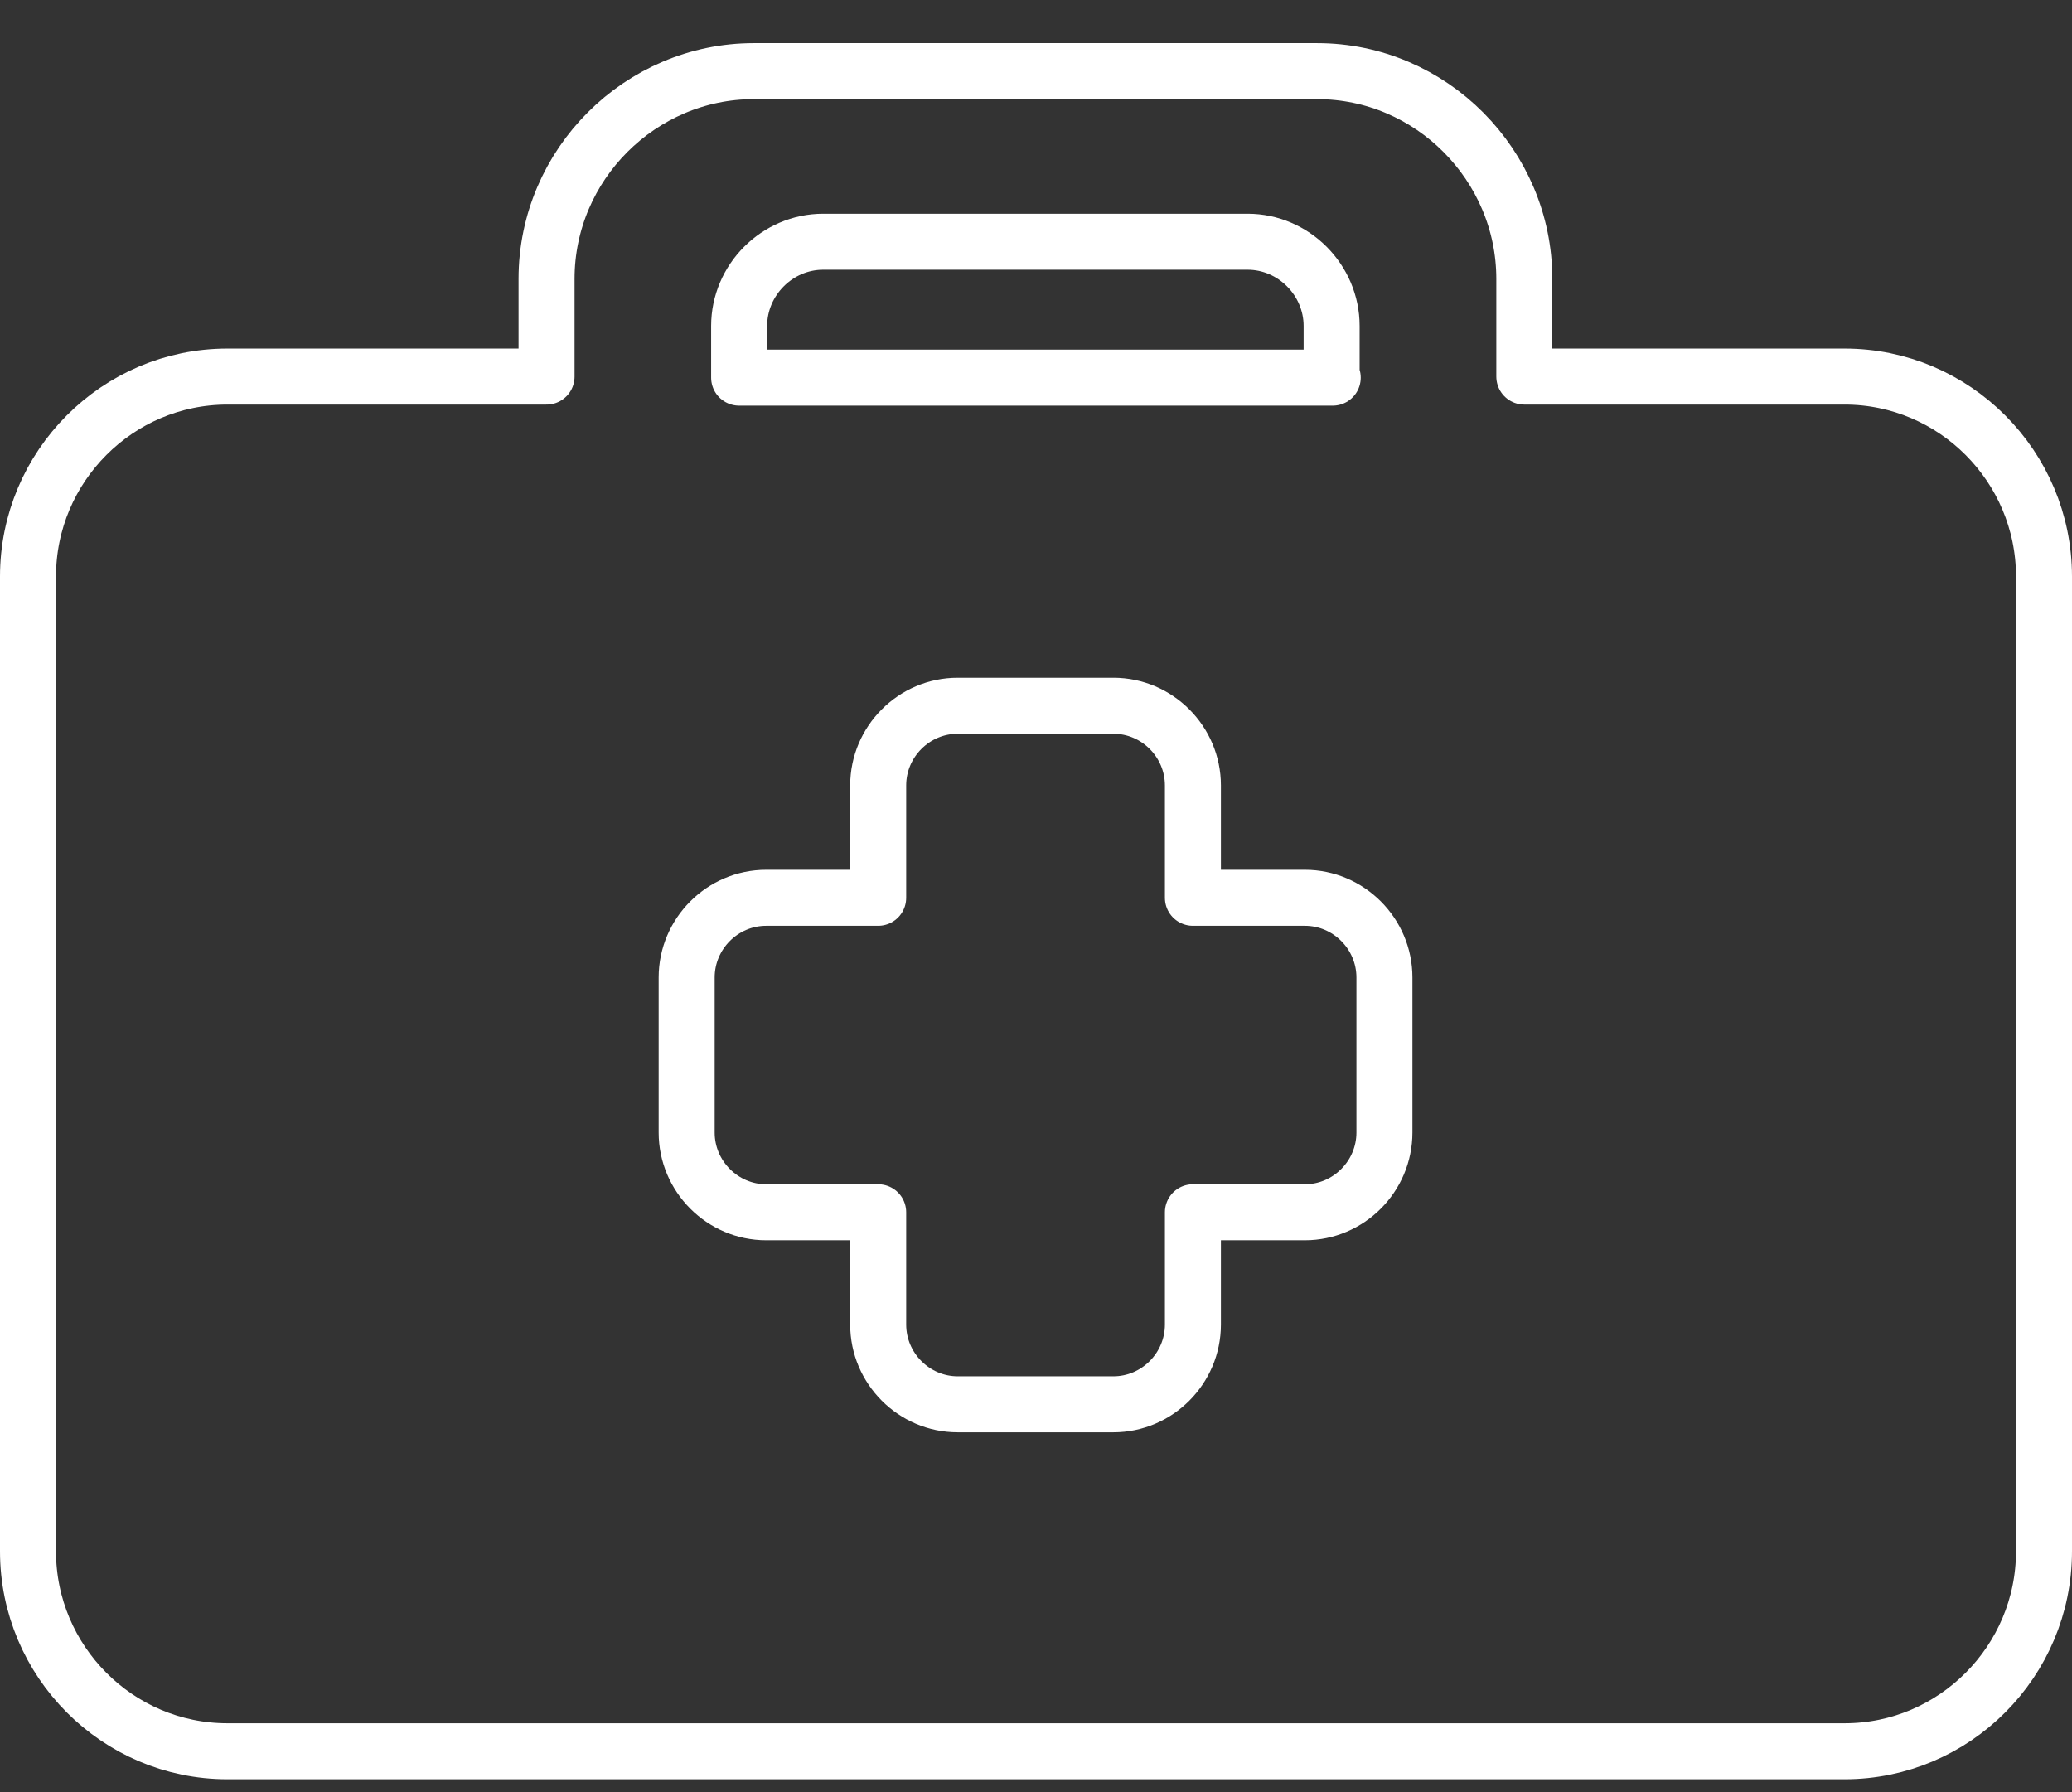
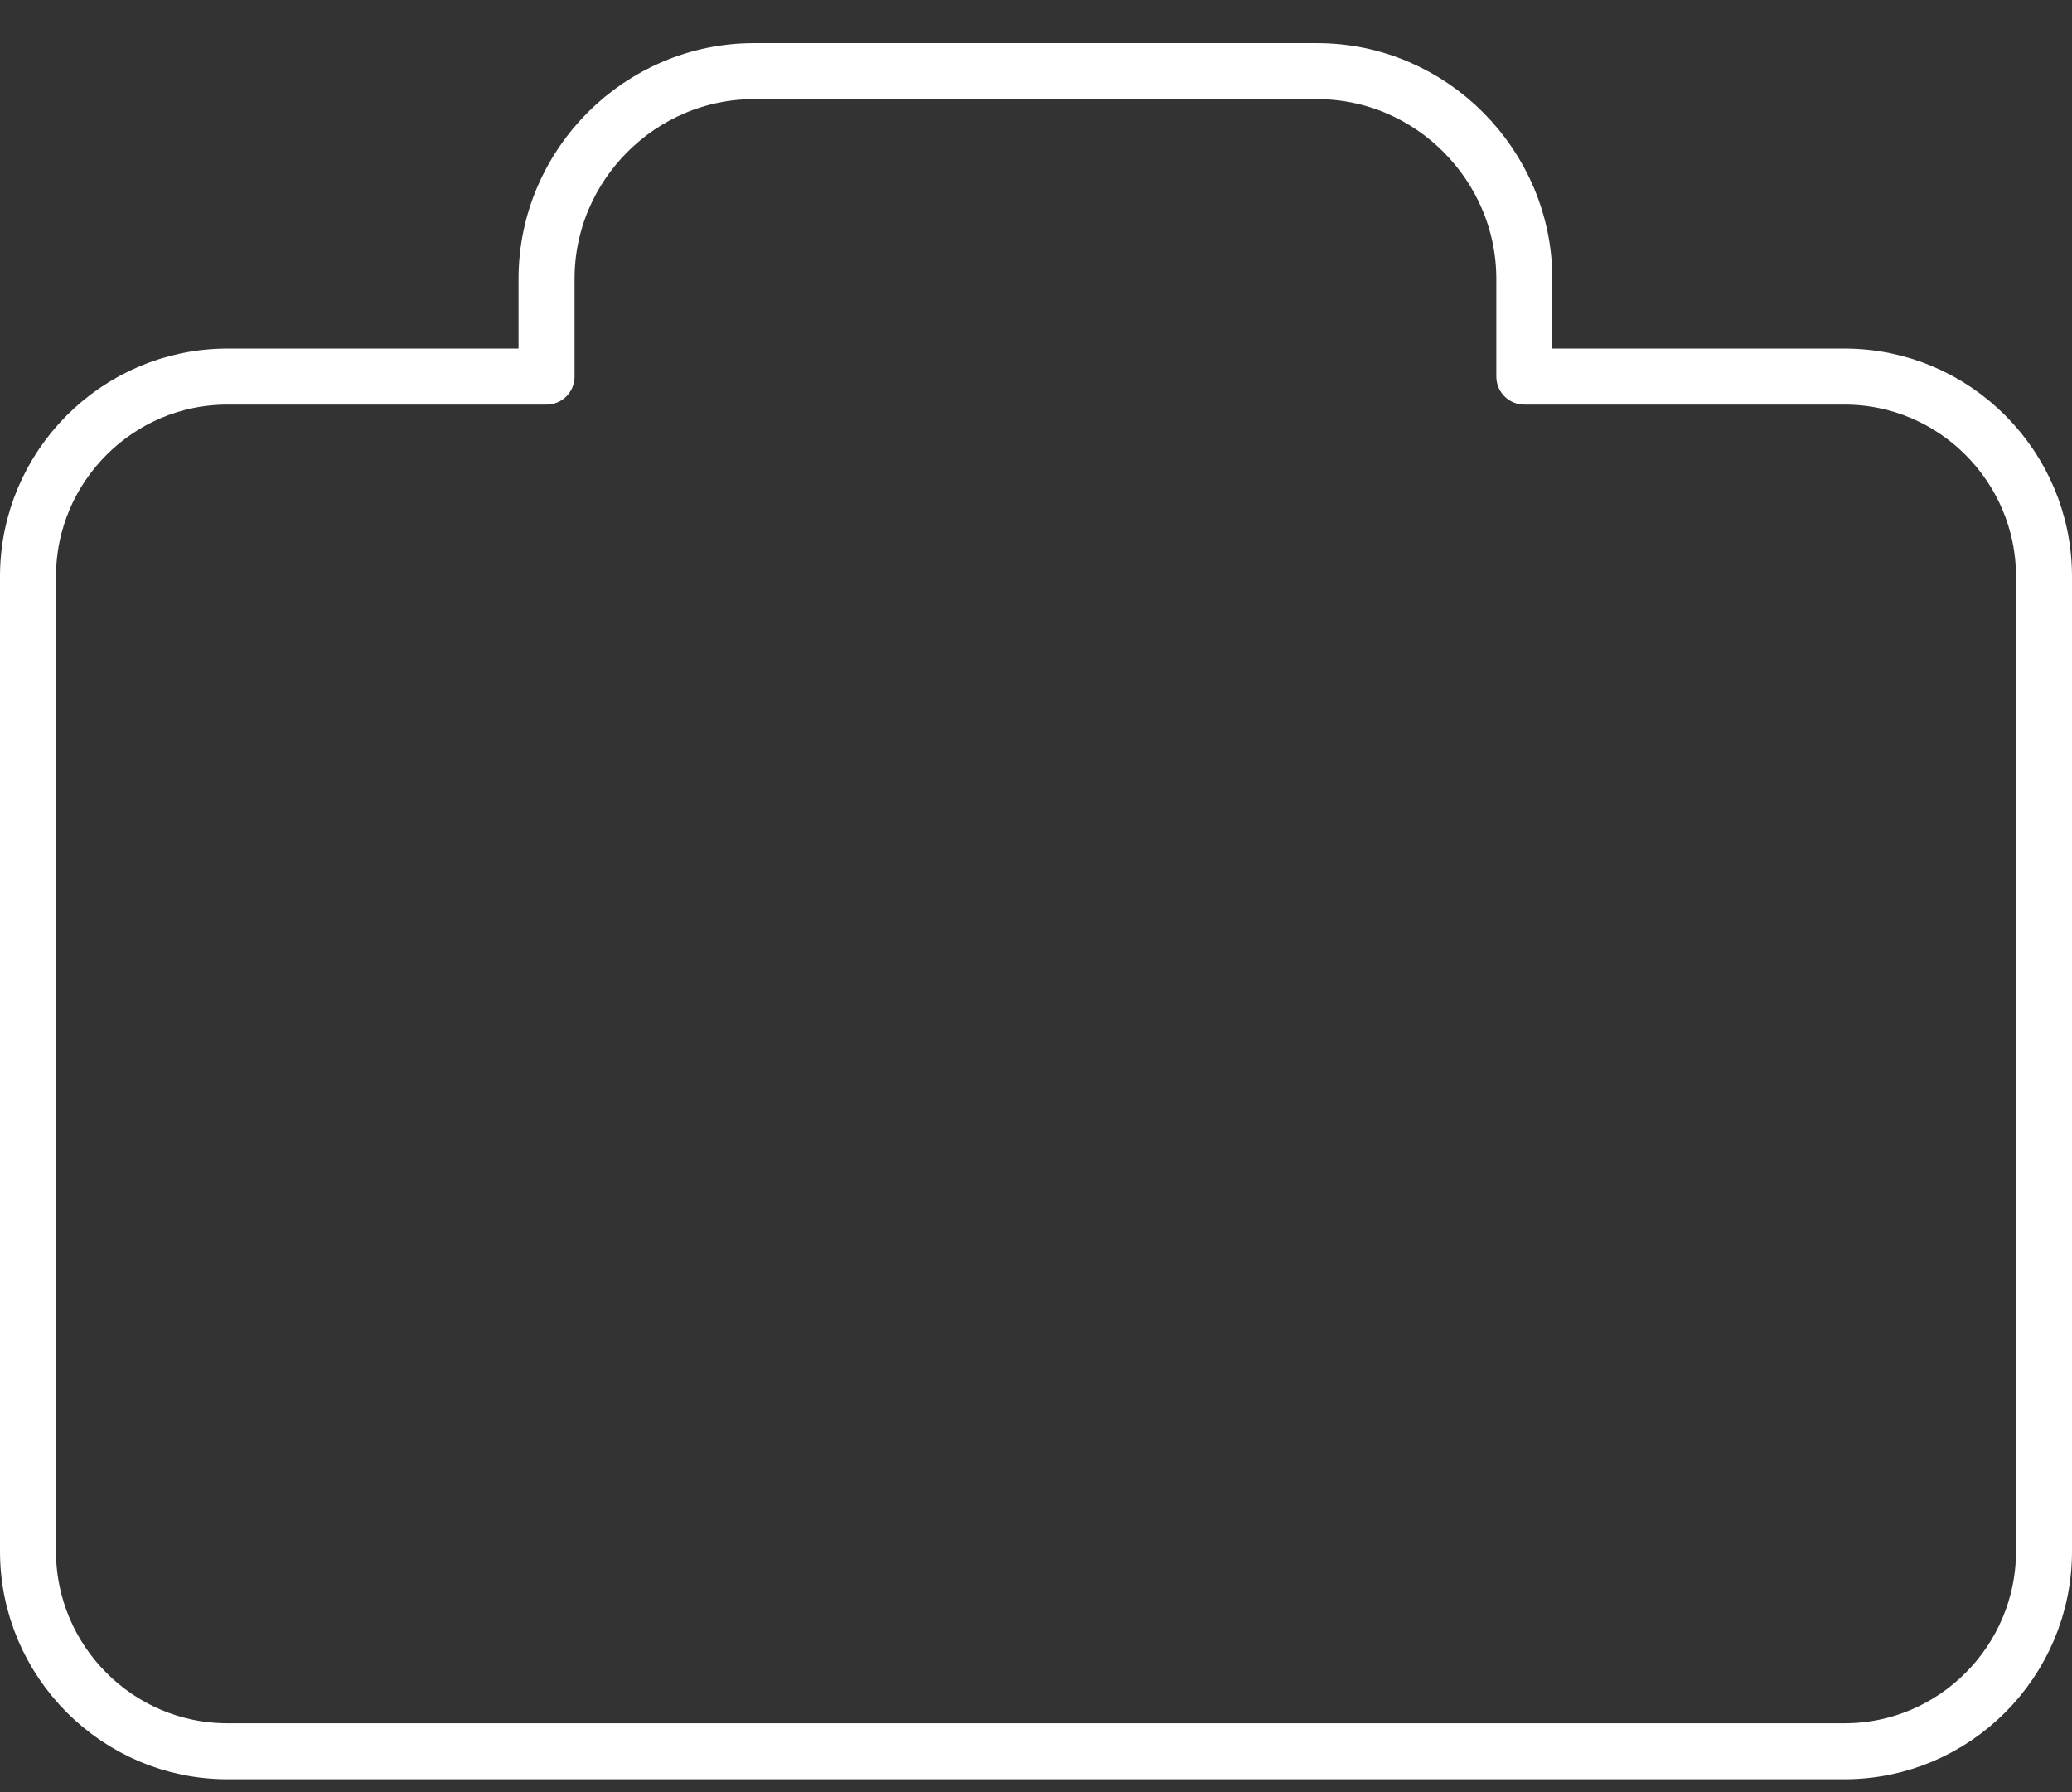
<svg xmlns="http://www.w3.org/2000/svg" width="37" height="32" viewBox="0 0 37 32" fill="none">
  <rect x="0" y="0" width="37" height="32" fill="#333333" stroke="none" />
  <path d="M27.24 6.724H32.94C34.9 6.724 36.5 8.328 36.5 10.294V27.7C36.5 29.665 34.9 31.27 32.94 31.27H4.06C2.1 31.27 0.5 29.665 0.5 27.7V10.294C0.5 8.328 2.1 6.724 4.06 6.724H9.76V4.979C9.76 2.934 11.44 1.27 13.46 1.27H23.52C25.56 1.27 27.22 2.954 27.22 4.979V6.724H27.24Z" stroke="white" stroke-miterlimit="10" stroke-linecap="round" stroke-linejoin="round" />
-   <path d="M23.799 6.743H13.199V5.82C13.199 4.998 13.879 4.316 14.699 4.316H22.279C23.099 4.316 23.779 4.998 23.779 5.82V6.743H23.799Z" stroke="white" stroke-miterlimit="10" stroke-linecap="round" stroke-linejoin="round" />
-   <path d="M21.302 21.646V23.651C21.302 24.433 20.662 25.075 19.882 25.075H17.102C16.322 25.075 15.682 24.433 15.682 23.651V21.646H13.682C12.902 21.646 12.262 21.004 12.262 20.222V17.454C12.262 16.672 12.902 16.031 13.682 16.031H15.682V14.025C15.682 13.243 16.322 12.602 17.102 12.602H19.882C20.662 12.602 21.302 13.243 21.302 14.025V16.031H23.302C24.082 16.031 24.722 16.672 24.722 17.454V20.222C24.722 21.004 24.082 21.646 23.302 21.646H21.302Z" stroke="white" stroke-miterlimit="10" stroke-linecap="round" stroke-linejoin="round" />
</svg>